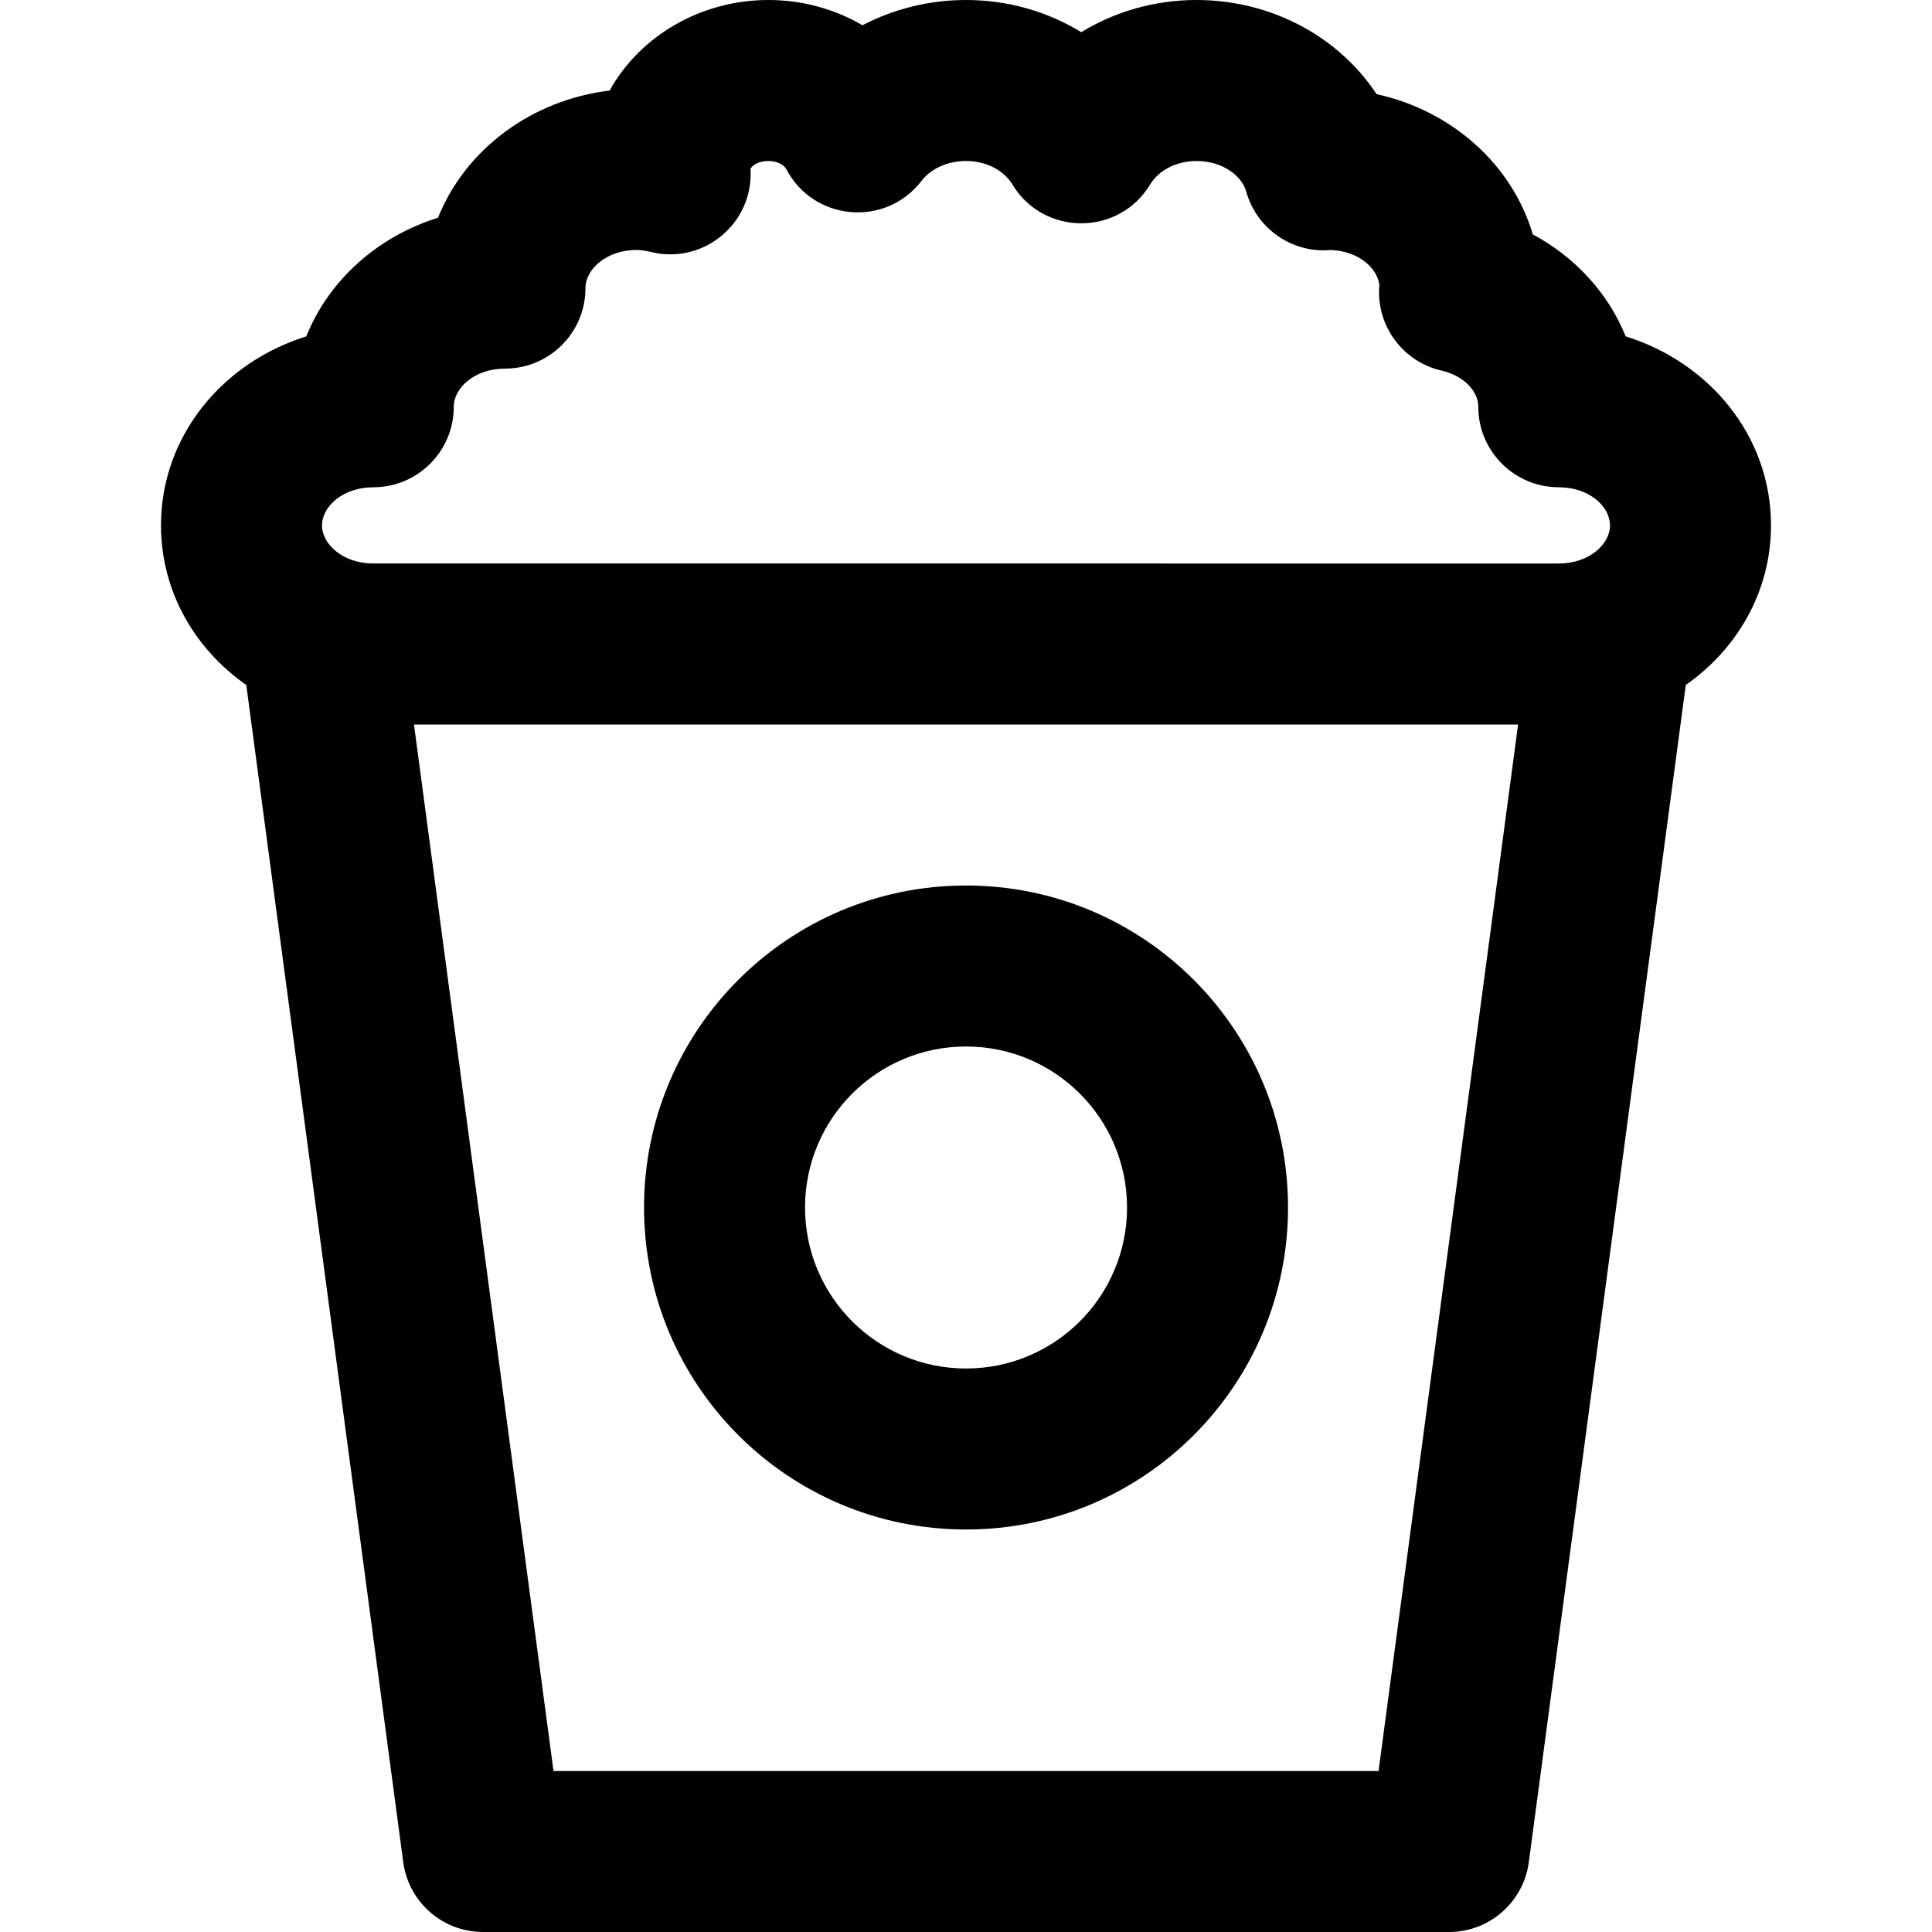
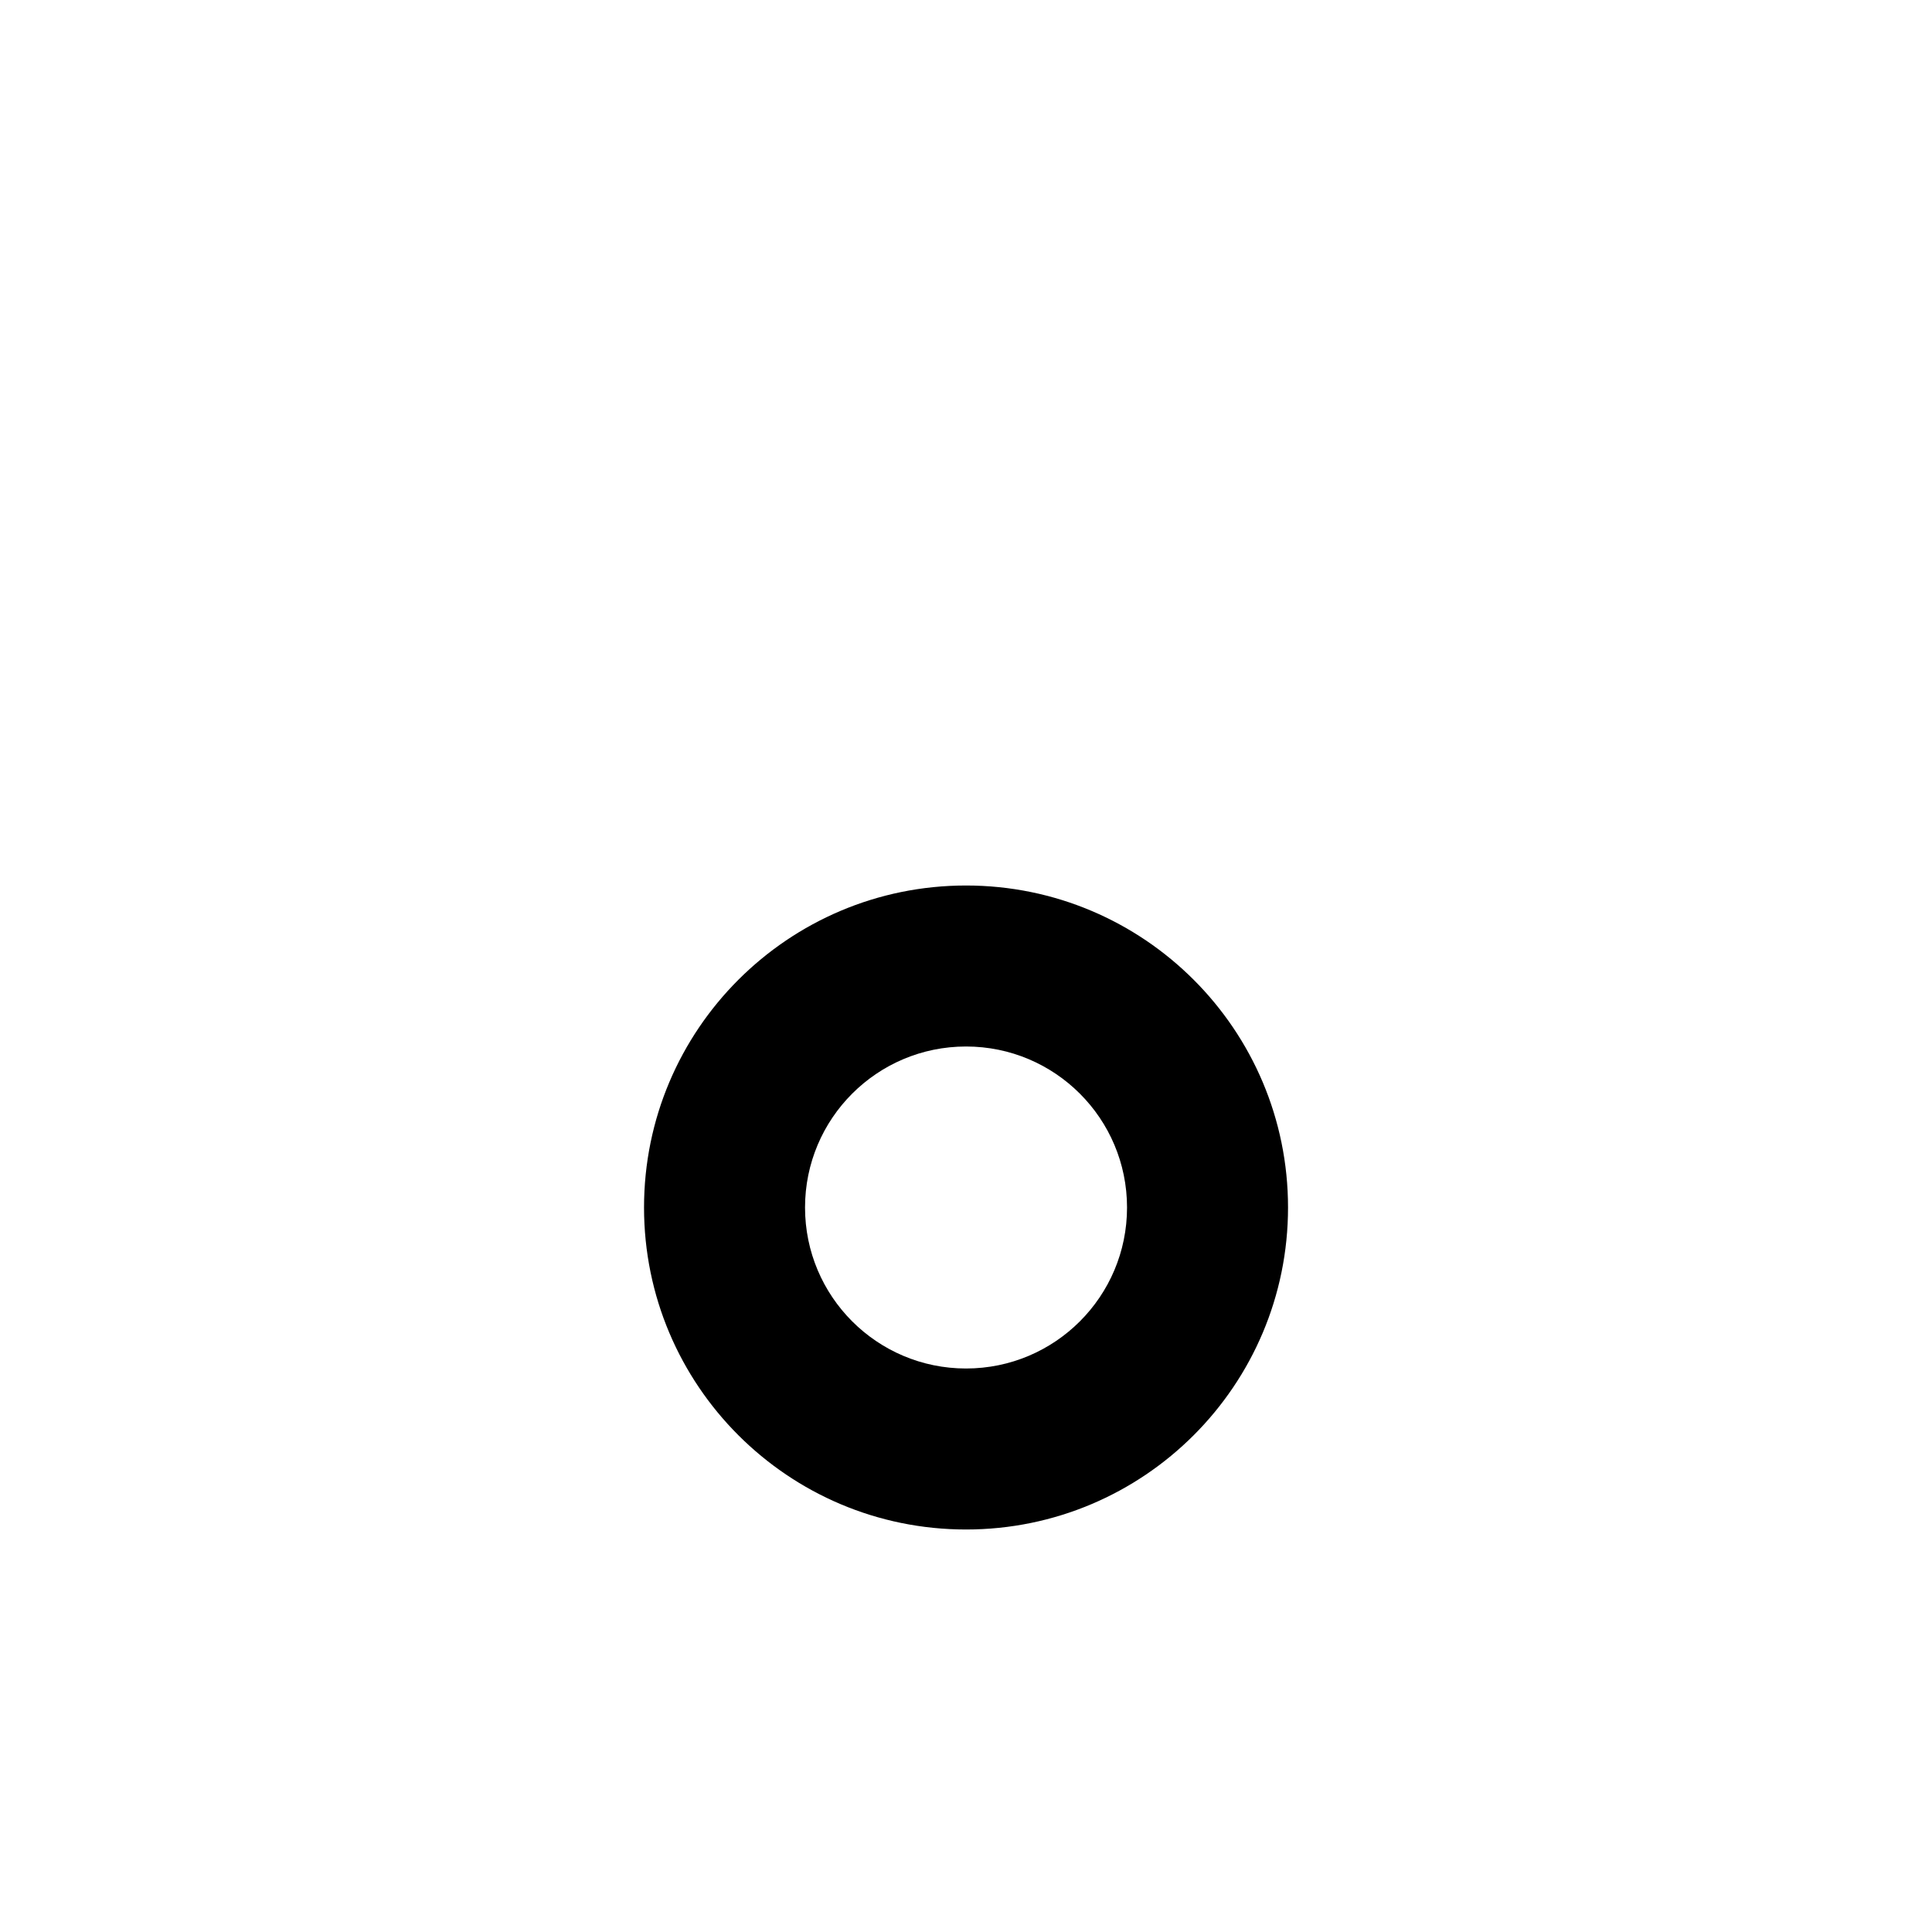
<svg xmlns="http://www.w3.org/2000/svg" version="1.1" id="Layer_1" x="0px" y="0px" viewBox="0 0 512 512" style="enable-background:new 0 0 512 512;" xml:space="preserve">
  <g>
    <g>
      <g>
-         <path d="M469.333,139.221c0-23.696-16.347-43.188-38.513-50.081c-4.621-11.461-13.387-20.988-24.613-27.024     c-5.509-18.633-21.574-32.828-41.402-37.165C354.745,9.677,336.837,0,317.099,0c-11.073,0-21.625,3.059-30.549,8.529     C277.625,3.059,267.073,0,256,0c-9.769,0-19.178,2.37-27.43,6.7C221.219,2.397,212.63,0,203.648,0     c-18.026,0-34.077,9.579-42.098,24.001c-20.715,2.487-38.226,15.6-45.479,33.706c-15.976,4.982-28.925,16.514-34.903,31.443     c-22.156,6.901-38.502,26.386-38.502,50.072c0,17.533,8.96,32.768,22.601,42.303l41.595,311.962     C108.275,504.085,117.316,512,128.009,512h256c10.692,0,19.733-7.915,21.146-18.514l41.595-311.965     C460.382,171.986,469.333,156.752,469.333,139.221z M98.923,129.131c11.782,0,21.333-9.551,21.333-21.333     c0-5.063,5.602-10.112,13.568-10.112c11.782,0,21.333-9.551,21.333-21.333c0-5.054,5.615-10.112,13.568-10.112     c1.02,0,2.242,0.168,3.919,0.569c13.886,3.316,27.048-7.679,26.256-21.933c-0.004-0.046-0.007-0.08-0.01-0.124     c0.523-1.015,2.127-2.085,4.758-2.085c2.372,0,4.151,1.047,4.72,2.138c7.214,13.839,26.359,15.502,35.851,3.114     c2.404-3.138,6.769-5.253,11.781-5.253c5.468,0,10.085,2.557,12.284,6.201c8.296,13.747,28.234,13.747,36.53,0     c2.199-3.644,6.816-6.201,12.284-6.201c6.701,0,11.93,3.735,13.177,8.148c2.596,9.188,10.982,15.532,20.529,15.532     c0.899-0.042,1.495-0.07,1.921-0.093c7.209,0.281,12.333,4.722,12.824,9.368c-0.016,0.164-0.033,0.345-0.052,0.544     c-0.611,10.391,6.366,19.707,16.51,22.042c6.092,1.403,9.757,5.565,9.757,9.589c0,11.782,9.551,21.333,21.333,21.333     c7.974,0,13.568,5.036,13.568,10.091c0,5.063-5.602,10.112-13.568,10.112H98.923c-7.973,0-13.589-5.057-13.589-10.112     C85.333,134.175,90.941,129.131,98.923,129.131z M365.331,469.333H146.686L109.708,192h292.6L365.331,469.333z" />
        <path d="M256.009,405.333c47.131,0,85.333-38.202,85.333-85.333s-38.202-85.333-85.333-85.333S170.675,272.869,170.675,320     S208.877,405.333,256.009,405.333z M256.009,277.333c23.567,0,42.667,19.099,42.667,42.667s-19.099,42.667-42.667,42.667     S213.342,343.567,213.342,320S232.441,277.333,256.009,277.333z" />
      </g>
    </g>
  </g>
  <g>
</g>
  <g>
</g>
  <g>
</g>
  <g>
</g>
  <g>
</g>
  <g>
</g>
  <g>
</g>
  <g>
</g>
  <g>
</g>
  <g>
</g>
  <g>
</g>
  <g>
</g>
  <g>
</g>
  <g>
</g>
  <g>
</g>
</svg>